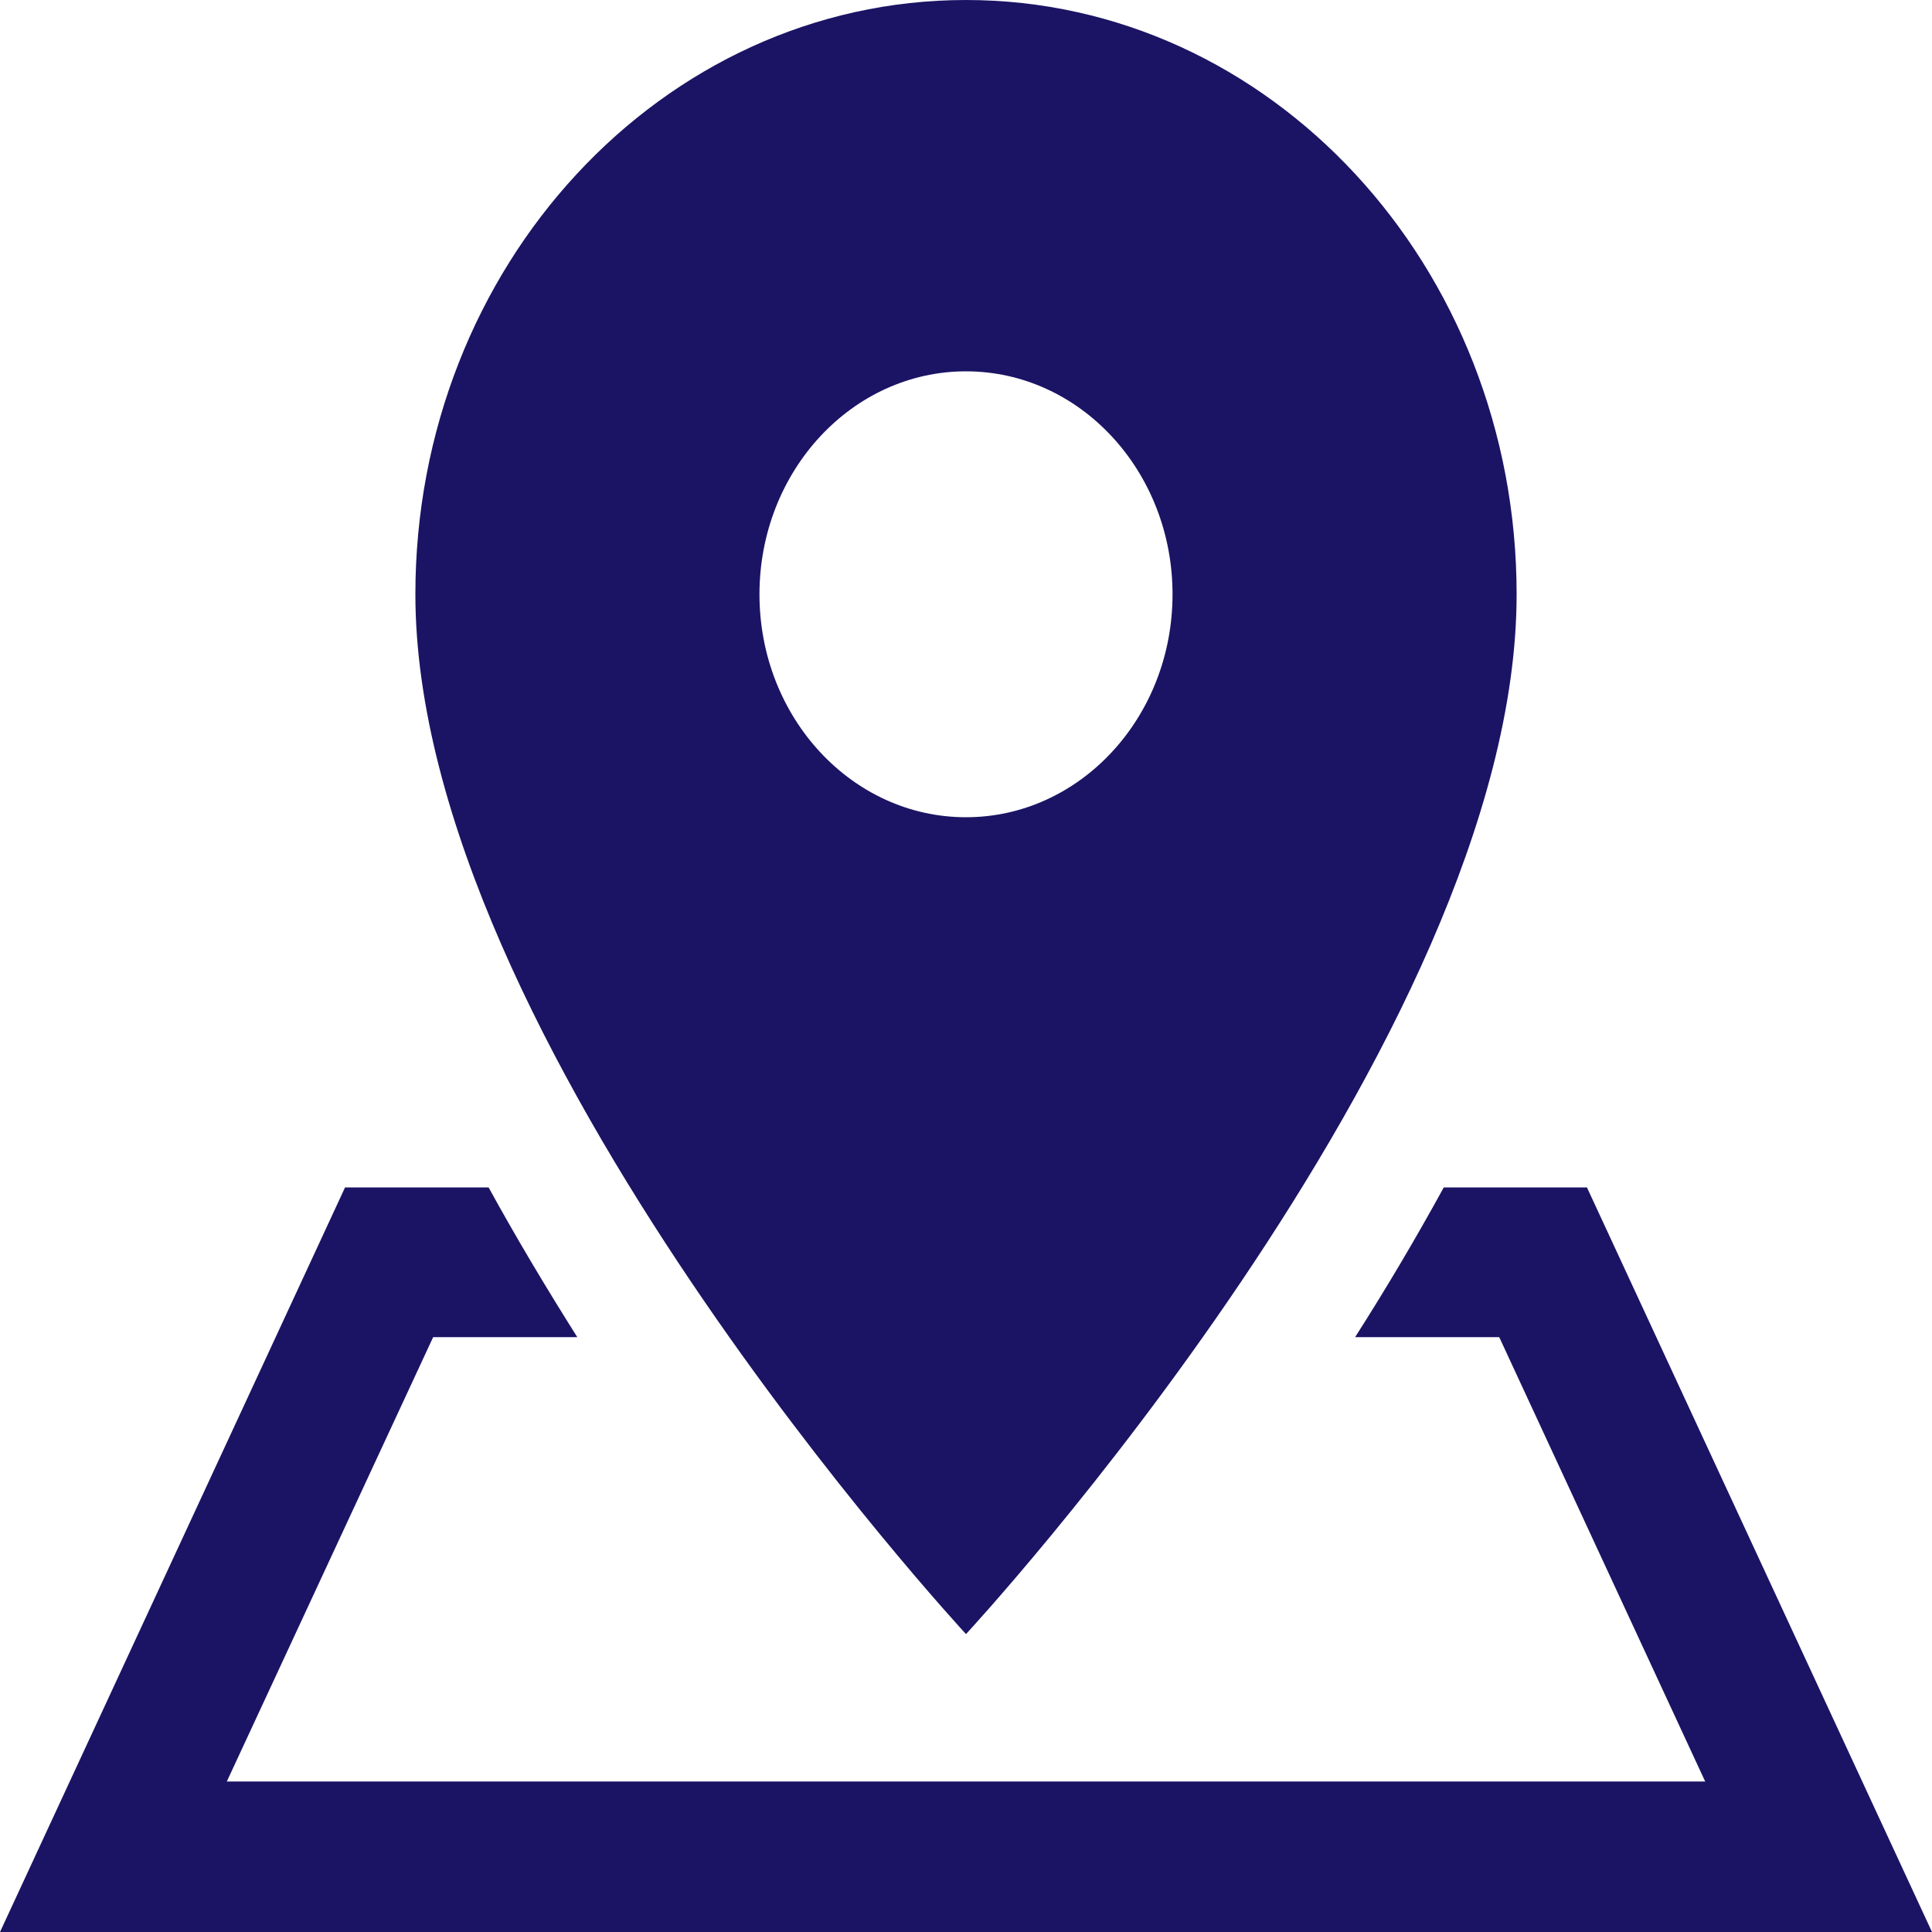
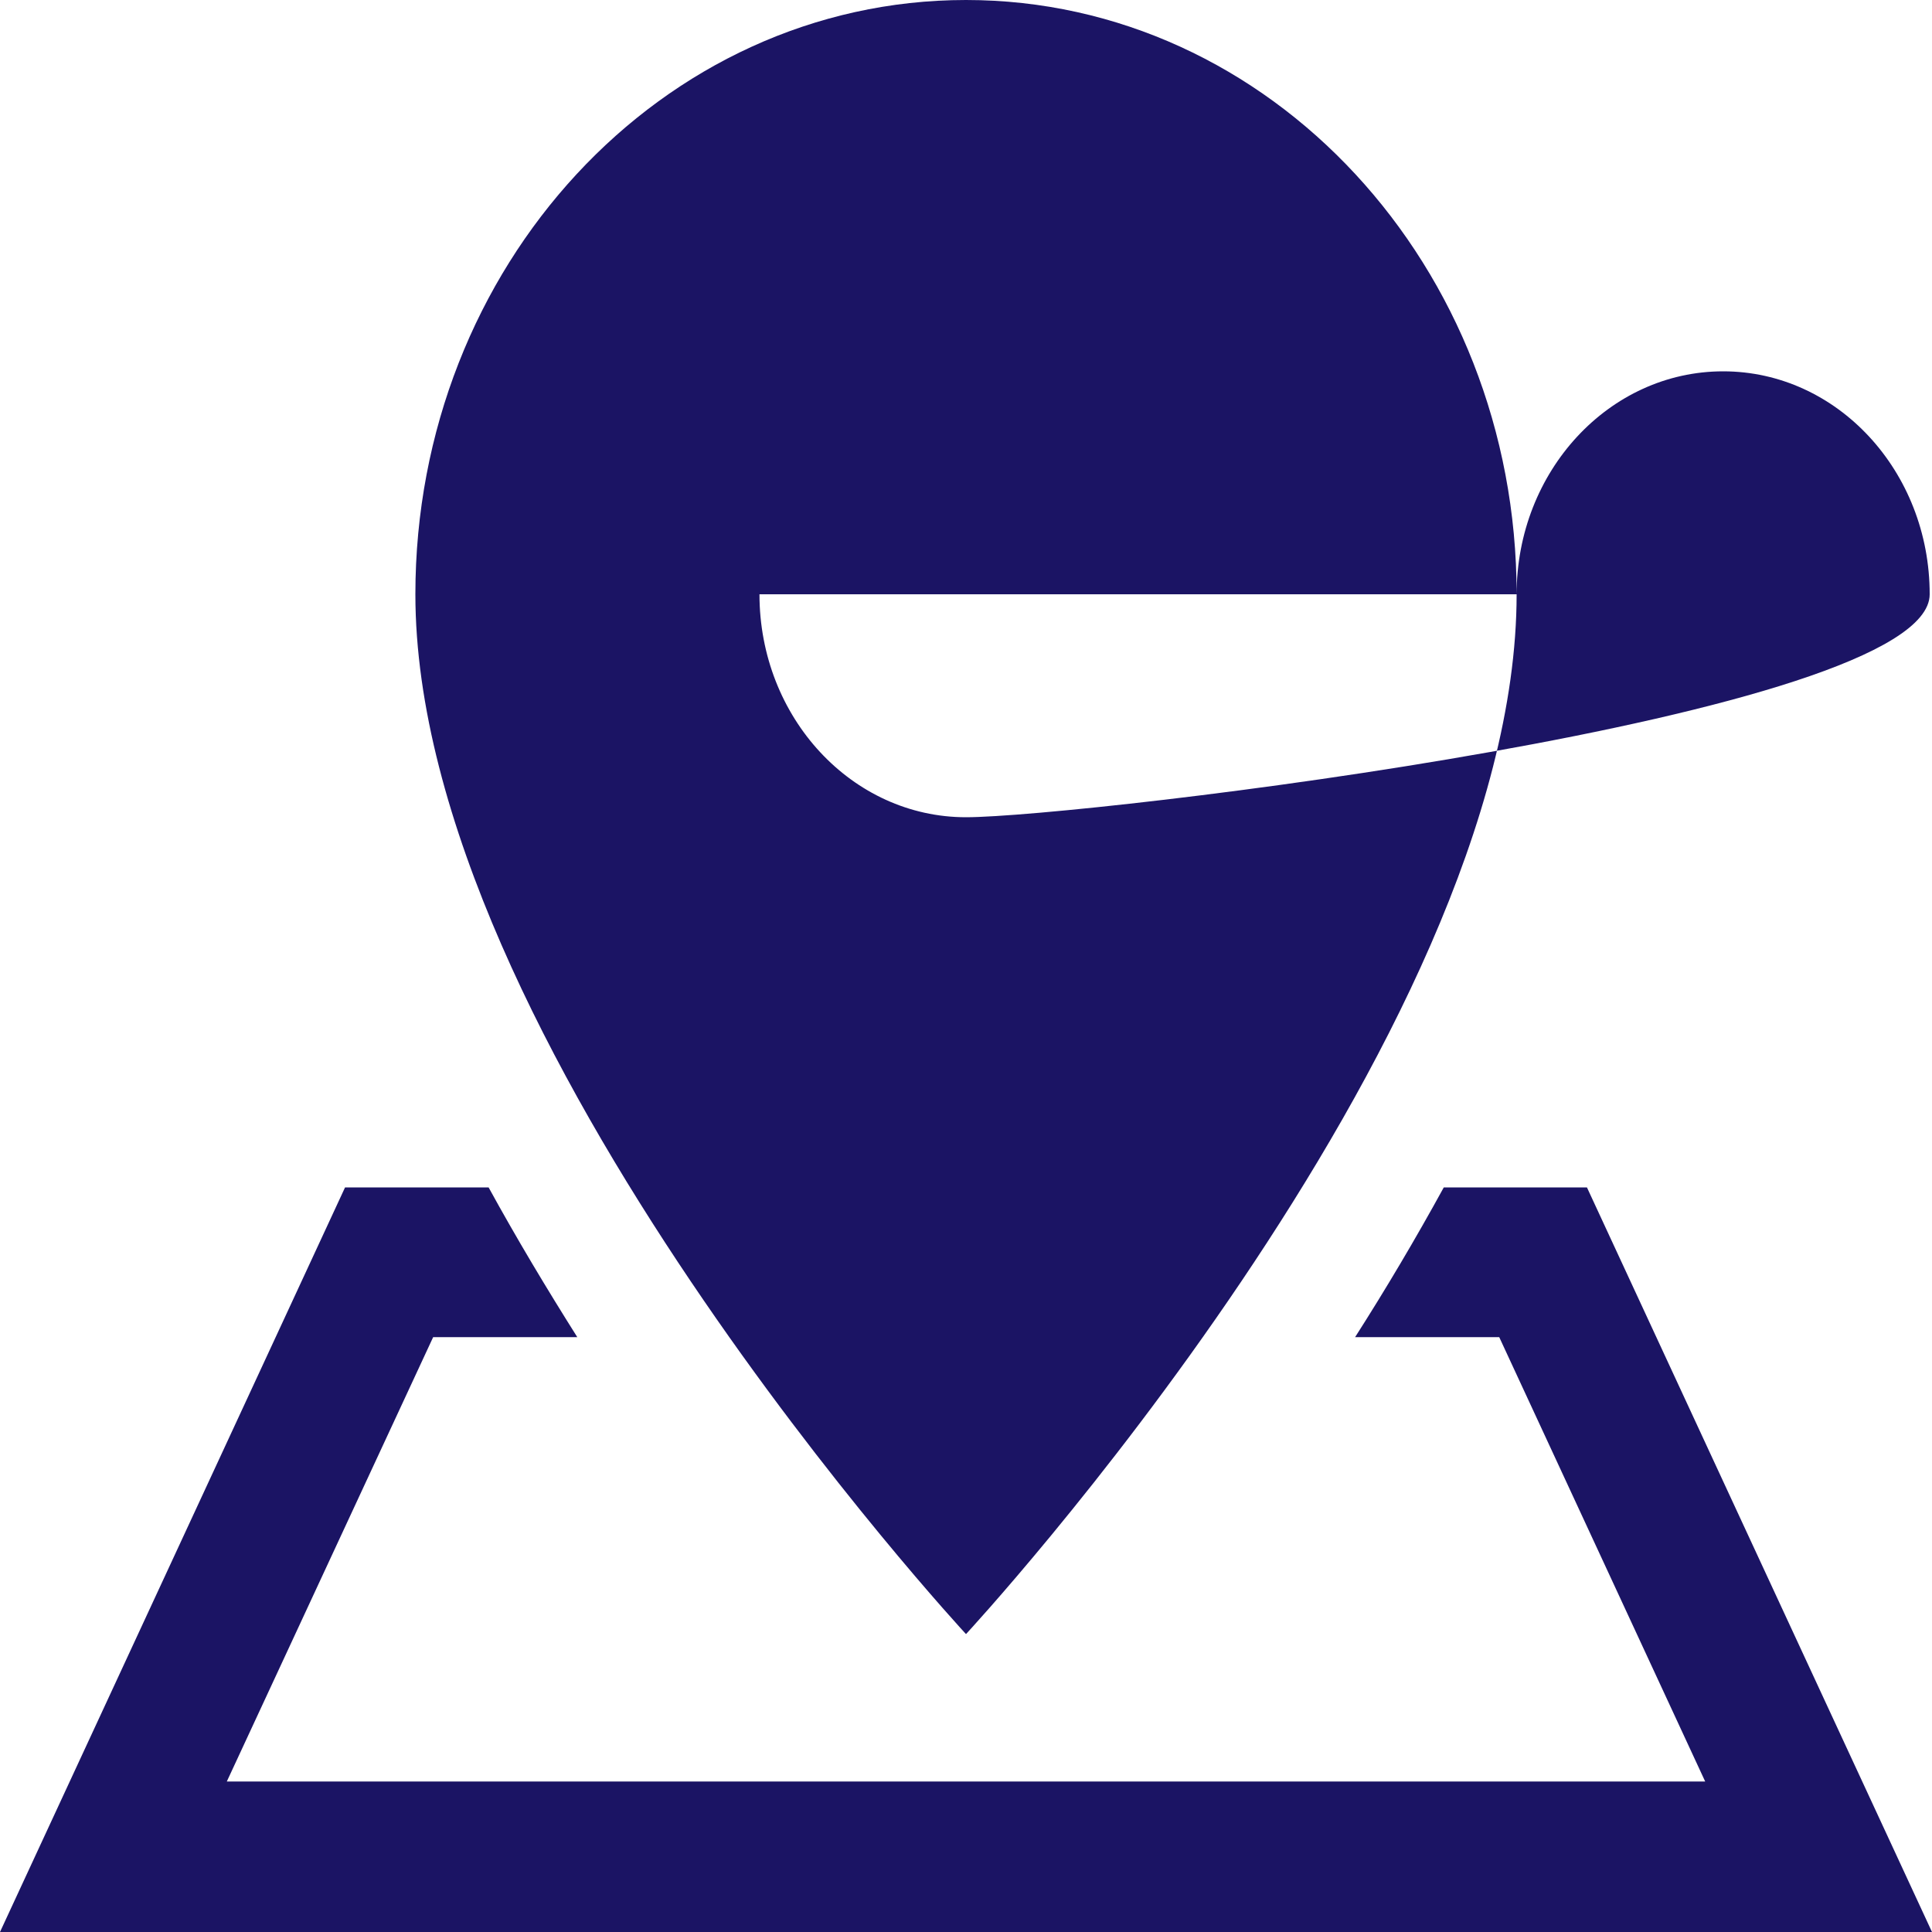
<svg xmlns="http://www.w3.org/2000/svg" id="Layer_1" data-name="Layer 1" viewBox="0 0 100 100">
  <defs>
    <style>.cls-1{fill:#1b1464;}</style>
  </defs>
  <title>location-icon</title>
  <g id="location">
    <g id="_584-location.png" data-name="584-location.png">
-       <path class="cls-1" d="M82.14,61.46H74.73c-1.47,2.68-3,5.26-4.59,7.75H77.6l10.66,23H11.74l10.68-23h7.46c-1.57-2.49-3.12-5.07-4.59-7.75H17.86L0,100H100ZM78.5,30.76C78.5,13.78,65.74,0,50,0S21.5,13.78,21.5,30.76C21.5,53.82,50,84.58,50,84.58S78.5,53.84,78.5,30.76Zm-39.19,0c0-6.37,4.79-11.54,10.69-11.54s10.69,5.17,10.69,11.54S55.9,42.3,50,42.3,39.31,37.14,39.31,30.76Z" />
+       <path class="cls-1" d="M82.14,61.46H74.73c-1.47,2.68-3,5.26-4.59,7.75H77.6l10.66,23H11.74l10.68-23h7.46c-1.57-2.49-3.12-5.07-4.59-7.75H17.86L0,100H100ZM78.5,30.76C78.5,13.78,65.74,0,50,0S21.5,13.78,21.5,30.76C21.5,53.82,50,84.58,50,84.58S78.5,53.84,78.5,30.76Zc0-6.37,4.79-11.54,10.69-11.54s10.69,5.17,10.69,11.54S55.9,42.3,50,42.3,39.31,37.14,39.31,30.76Z" />
    </g>
  </g>
</svg>